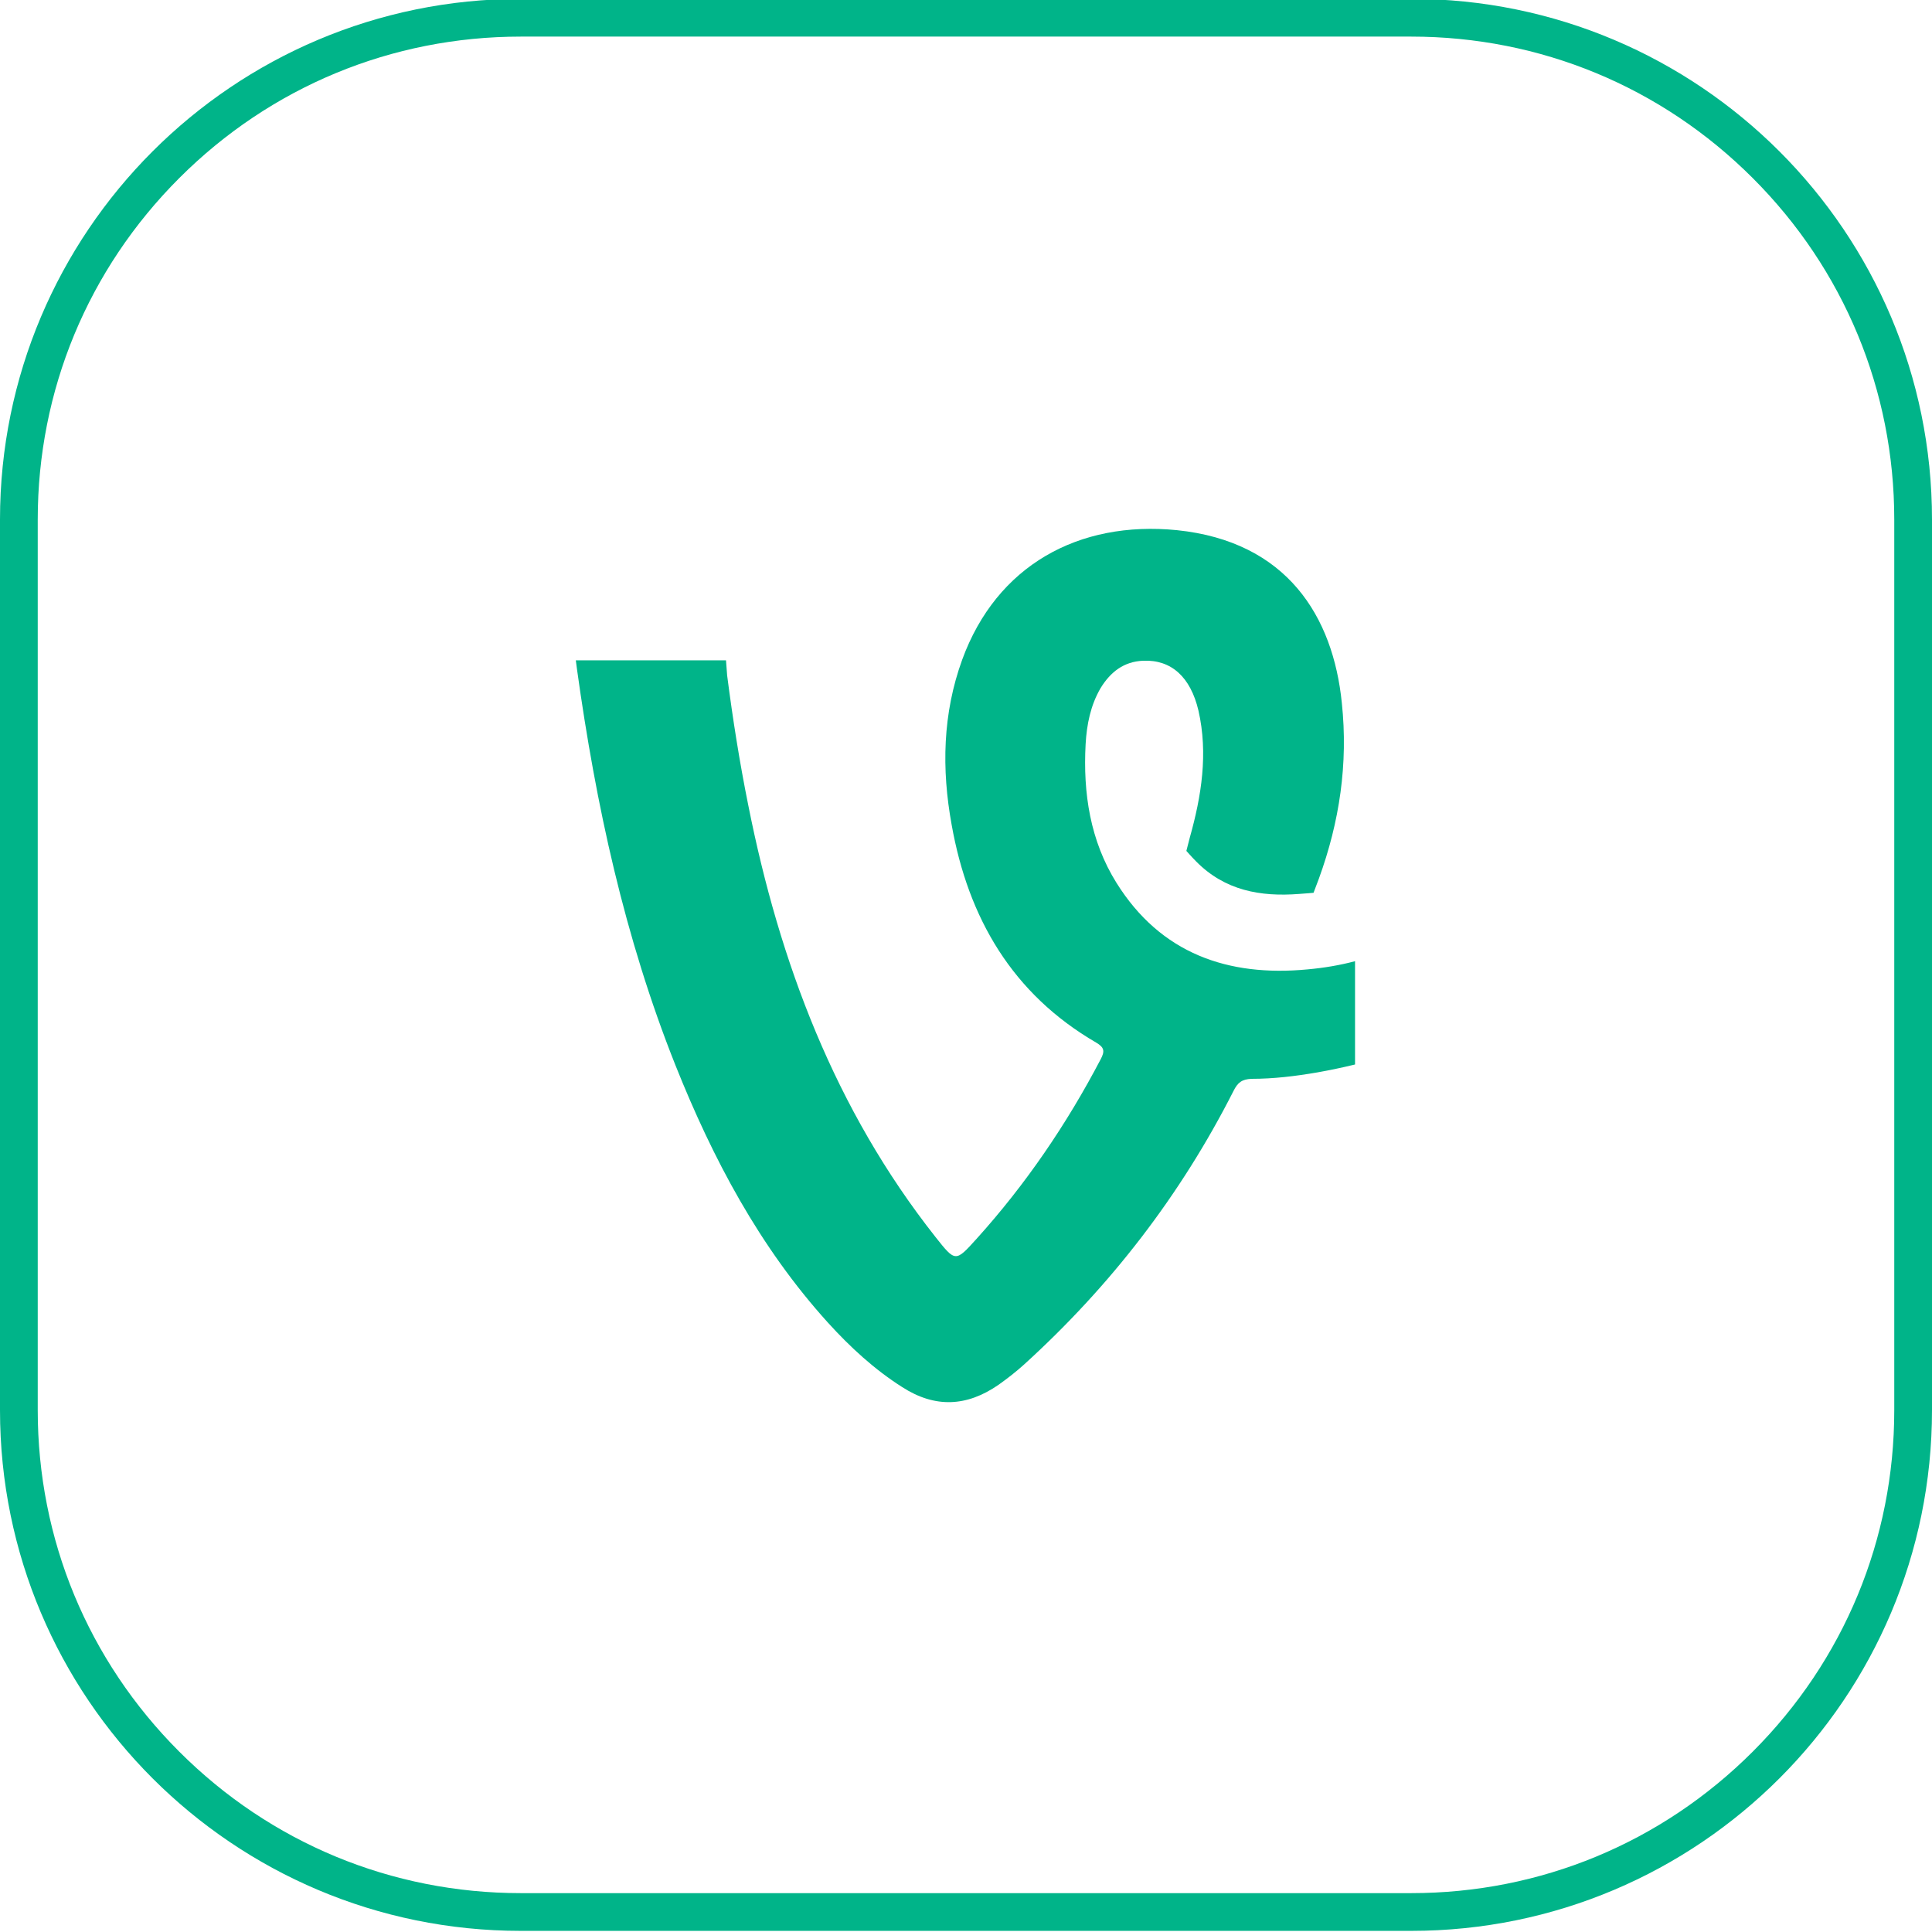
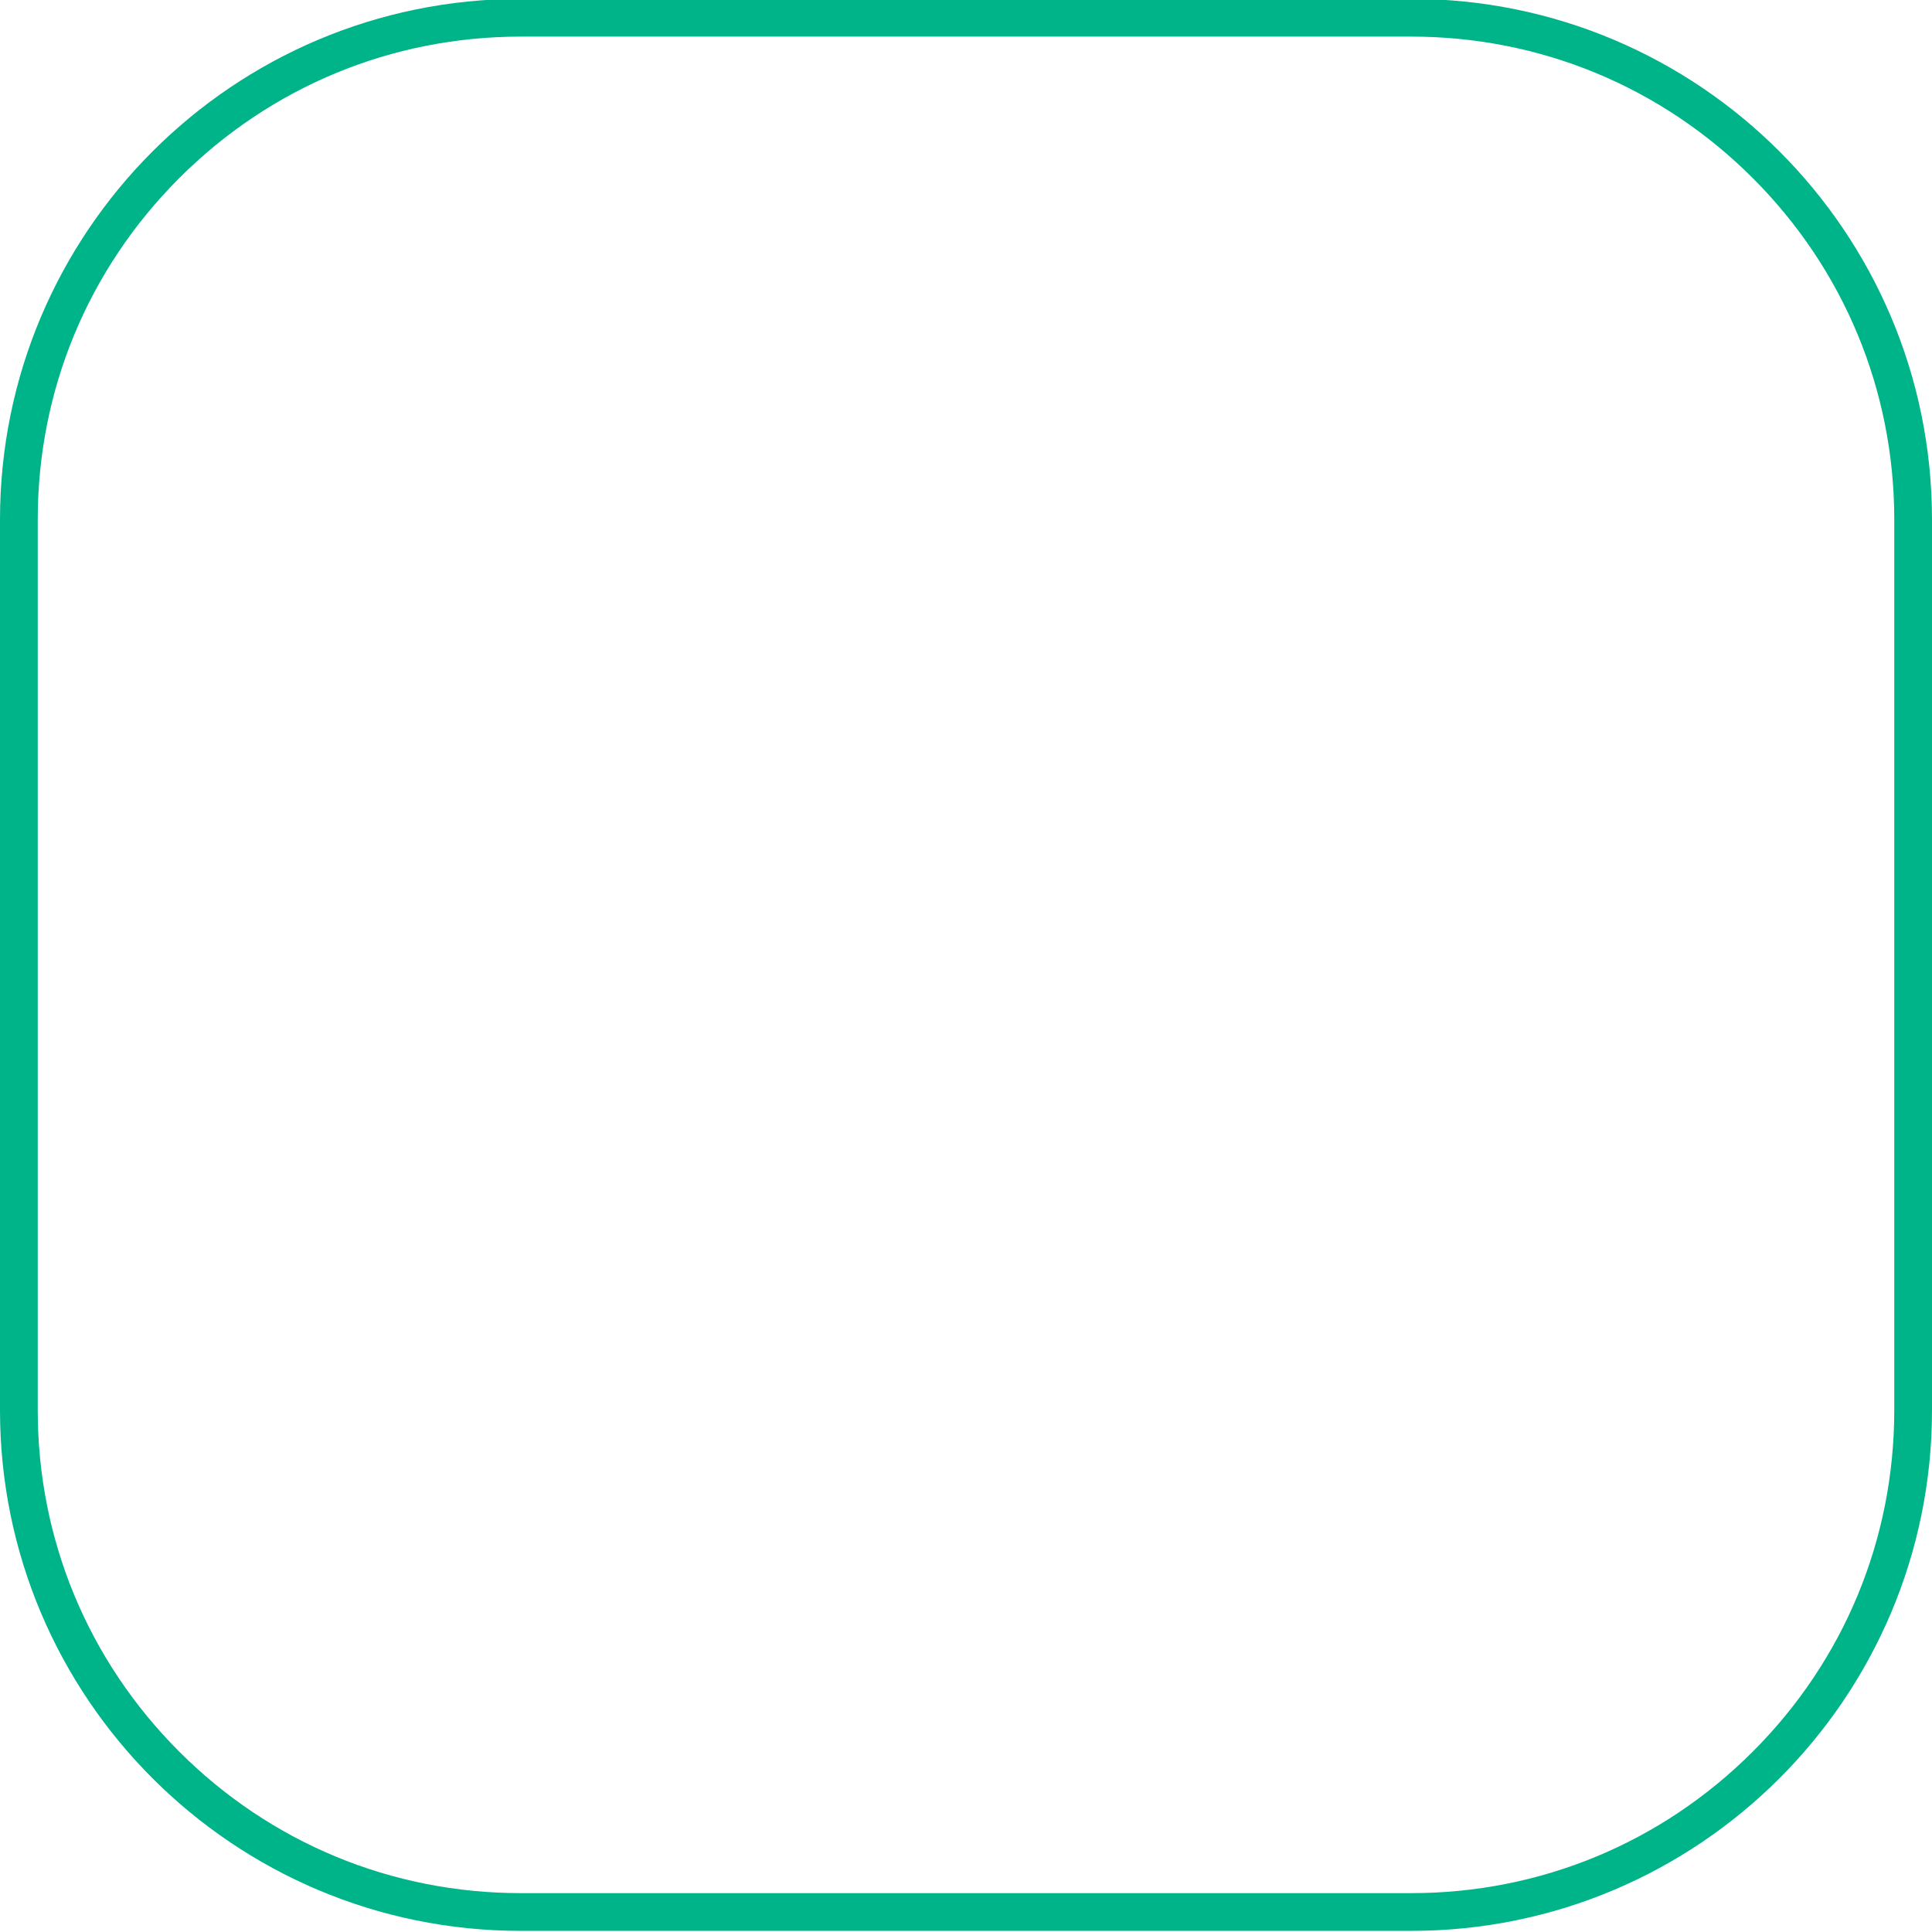
<svg xmlns="http://www.w3.org/2000/svg" enable-background="new 0 0 512 512" id="Layer_1" version="1.1" viewBox="0 0 512 512" xml:space="preserve">
  <g>
    <path d="M374,9.7c34.2,0,66.3,13.3,90.5,37.5s37.5,56.3,37.5,90.5v236c0,34.2-13.3,66.3-37.5,90.5   c-24.2,24.2-56.3,37.5-90.5,37.5H138c-34.2,0-66.3-13.3-90.5-37.5C23.3,440,10,407.9,10,373.7v-236c0-34.2,13.3-66.3,37.5-90.5   S103.8,9.7,138,9.7H374 M374-0.3H138C61.8-0.3,0,61.5,0,137.7v236c0,76.2,61.8,138,138,138h236c76.2,0,138-61.8,138-138v-236   C512,61.5,450.2-0.3,374-0.3L374-0.3z" fill="#00B489" />
  </g>
  <g>
-     <path d="M359.2,254.7c-4.1,1.1-8.3,1.8-12.7,2.2c-21.1,2-38.9-4.2-50.6-22.9c-7-11.2-8.9-23.8-8.2-36.8   c0.3-5.2,1.3-10.3,4-14.9c2.6-4.2,6.1-7,11.3-7.2c7.4-0.3,12.5,4.3,14.6,13.2c2.6,11.4,0.8,22.7-2.3,33.7c-0.3,1.1-0.9,3.5-0.9,3.5   s1.5,1.7,2.6,2.8c7.6,7.7,17,9.4,27.3,8.6c1.6-0.1,3.8-0.3,3.8-0.3s1-2.6,1.4-3.7c5.5-15.1,7.8-30.5,6.1-46.6   c-2.3-22.9-14.5-42.8-43.7-45.8c-26.1-2.6-47.8,9.4-56.9,34.3c-5.2,14.3-5.5,29-2.8,43.8c4.4,24.7,16.1,44.8,38.3,57.7   c2.2,1.3,2.3,2.3,1.2,4.4c-9,17.2-19.9,33.2-32.9,47.6c-5.6,6.2-5.6,6.2-10.9-0.5c-26.6-33.7-41.3-72.7-49.6-114.4   c-2.3-11.4-4.1-22.8-5.6-34.4l-0.3-4l-39.8,0l0.3,2.3c5,35.9,12.6,71.1,26.1,105c9.9,24.8,22.3,48.2,40.4,68.2   c5.9,6.5,12.3,12.4,19.7,17.1c8.7,5.6,17.1,5.2,25.5-0.6c2.4-1.7,4.7-3.5,6.8-5.4c22.9-20.8,41.5-44.9,55.5-72.5   c1.1-2.2,2.2-3.1,4.8-3.2c5.8,0,11.6-0.7,17.4-1.7c3.4-0.6,6.7-1.3,10-2.1V254.7z" fill="#00B489" />
-   </g>
+     </g>
</svg>